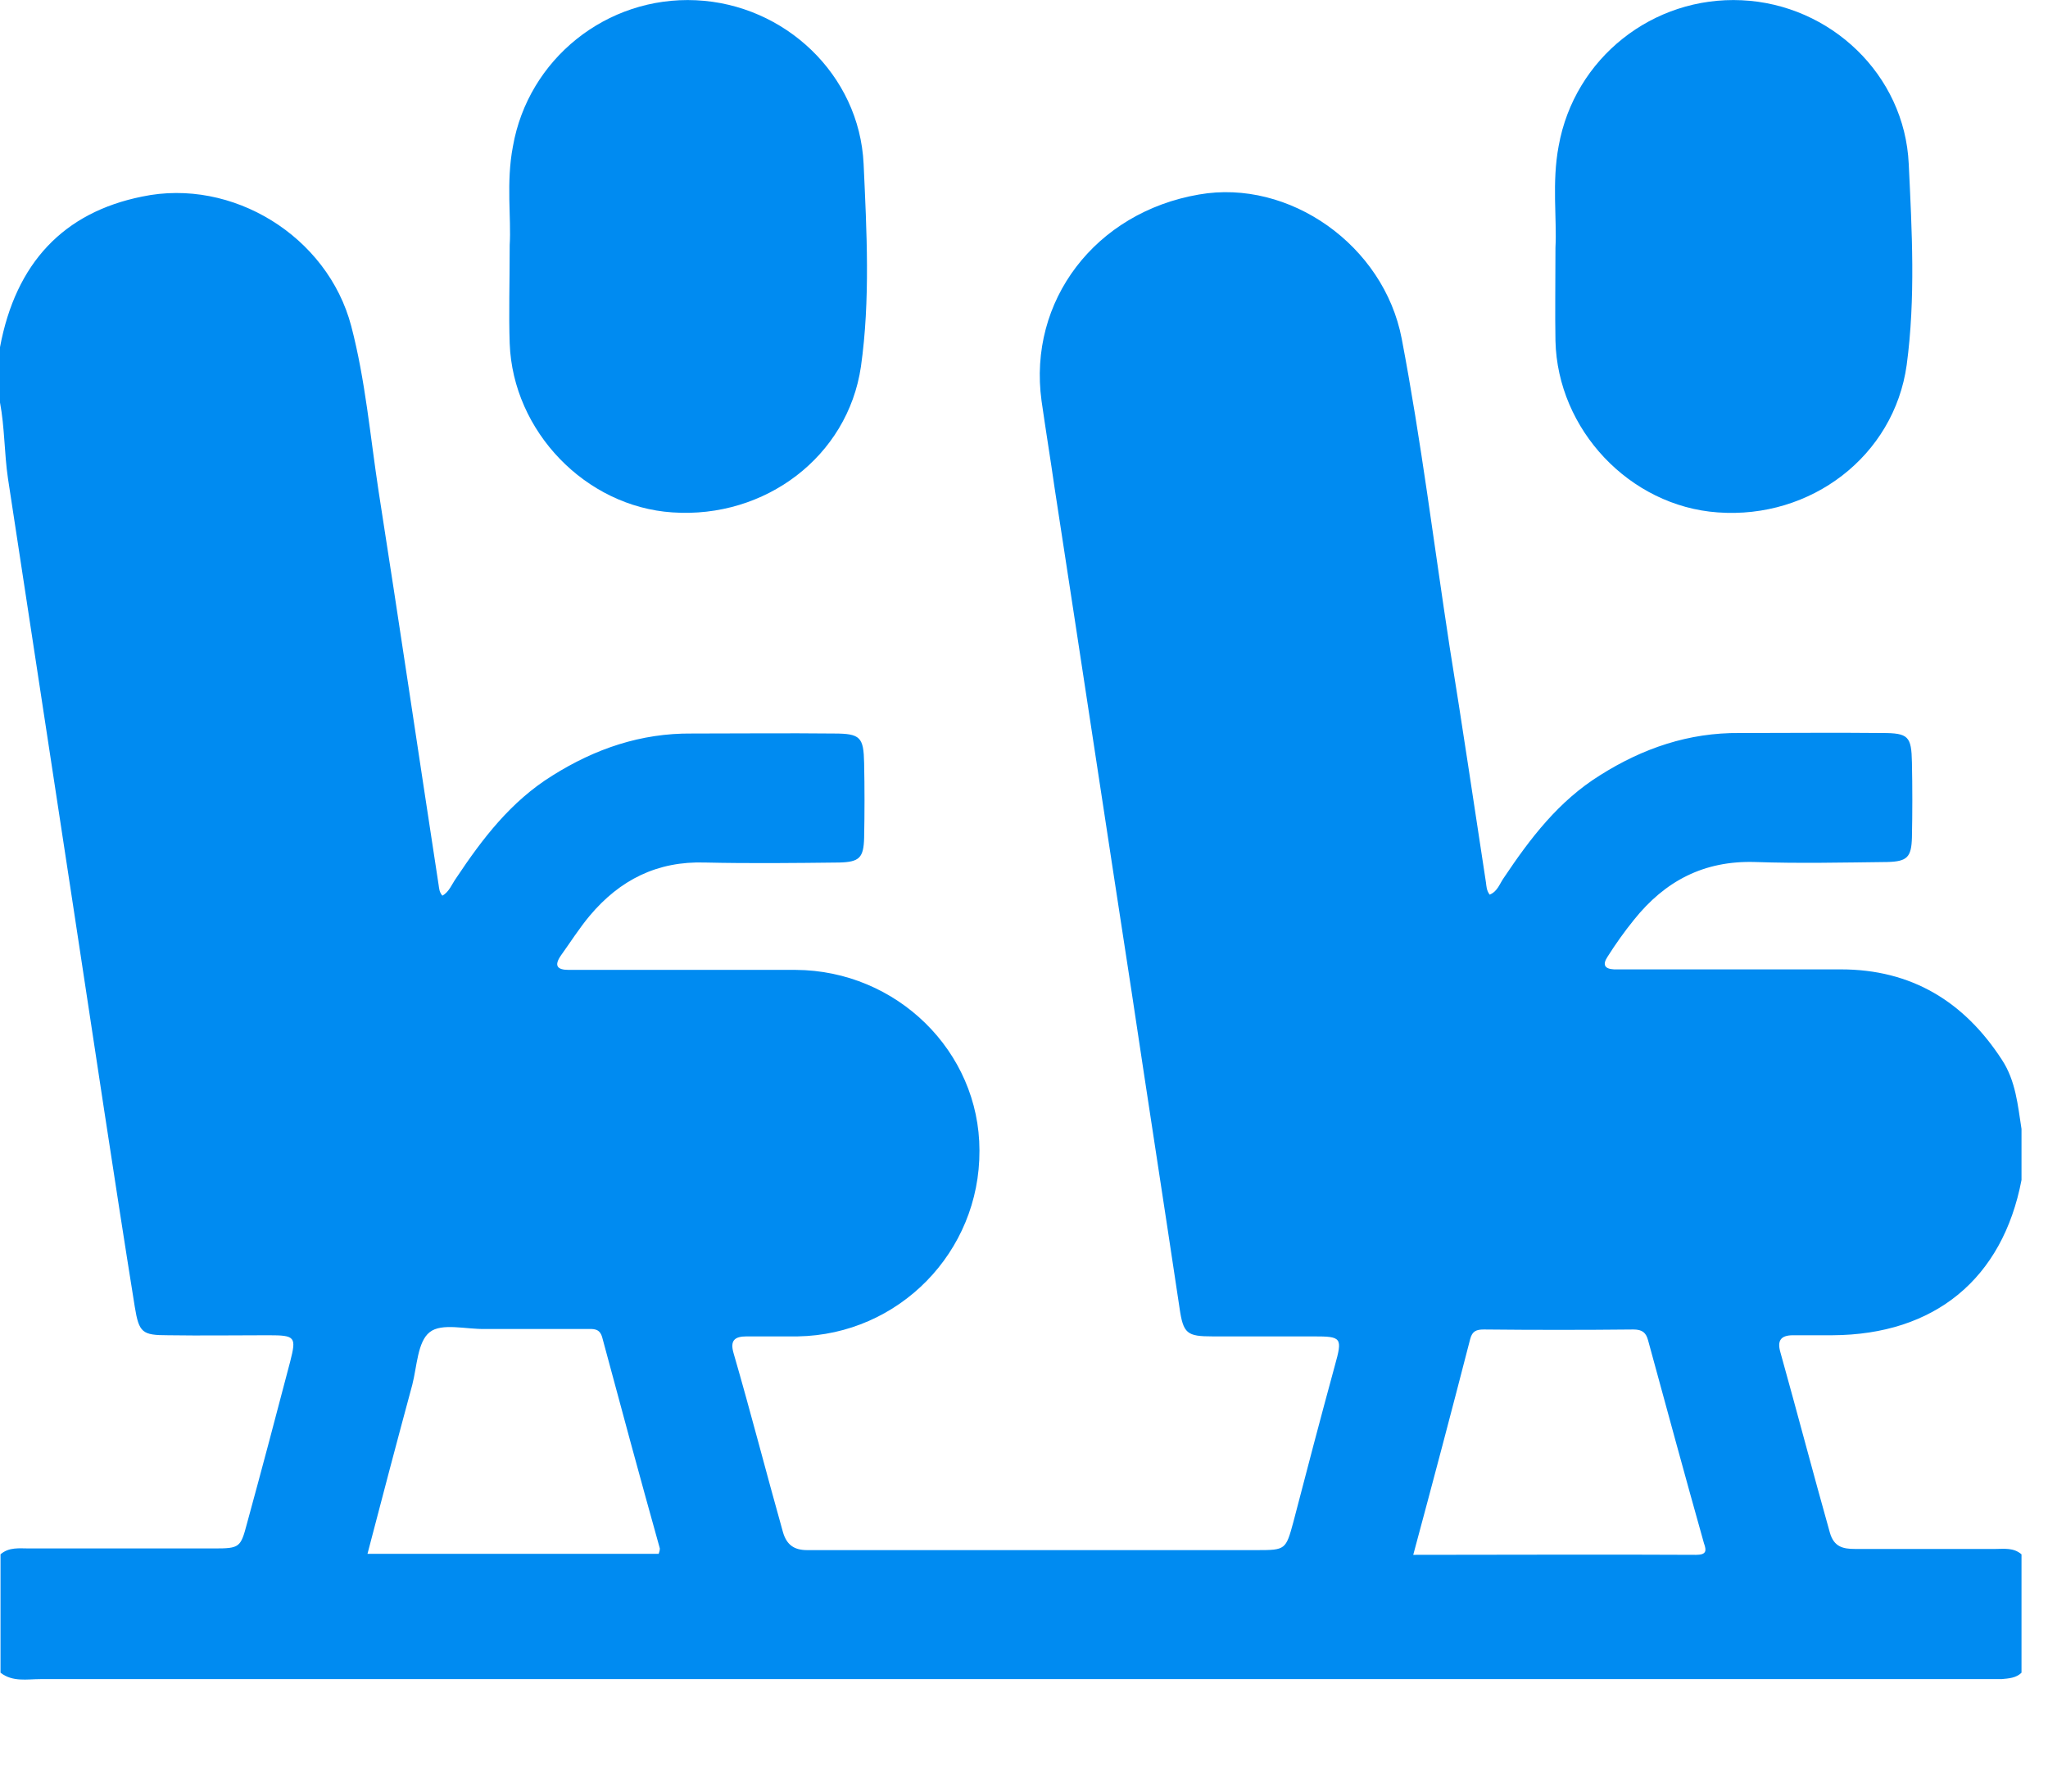
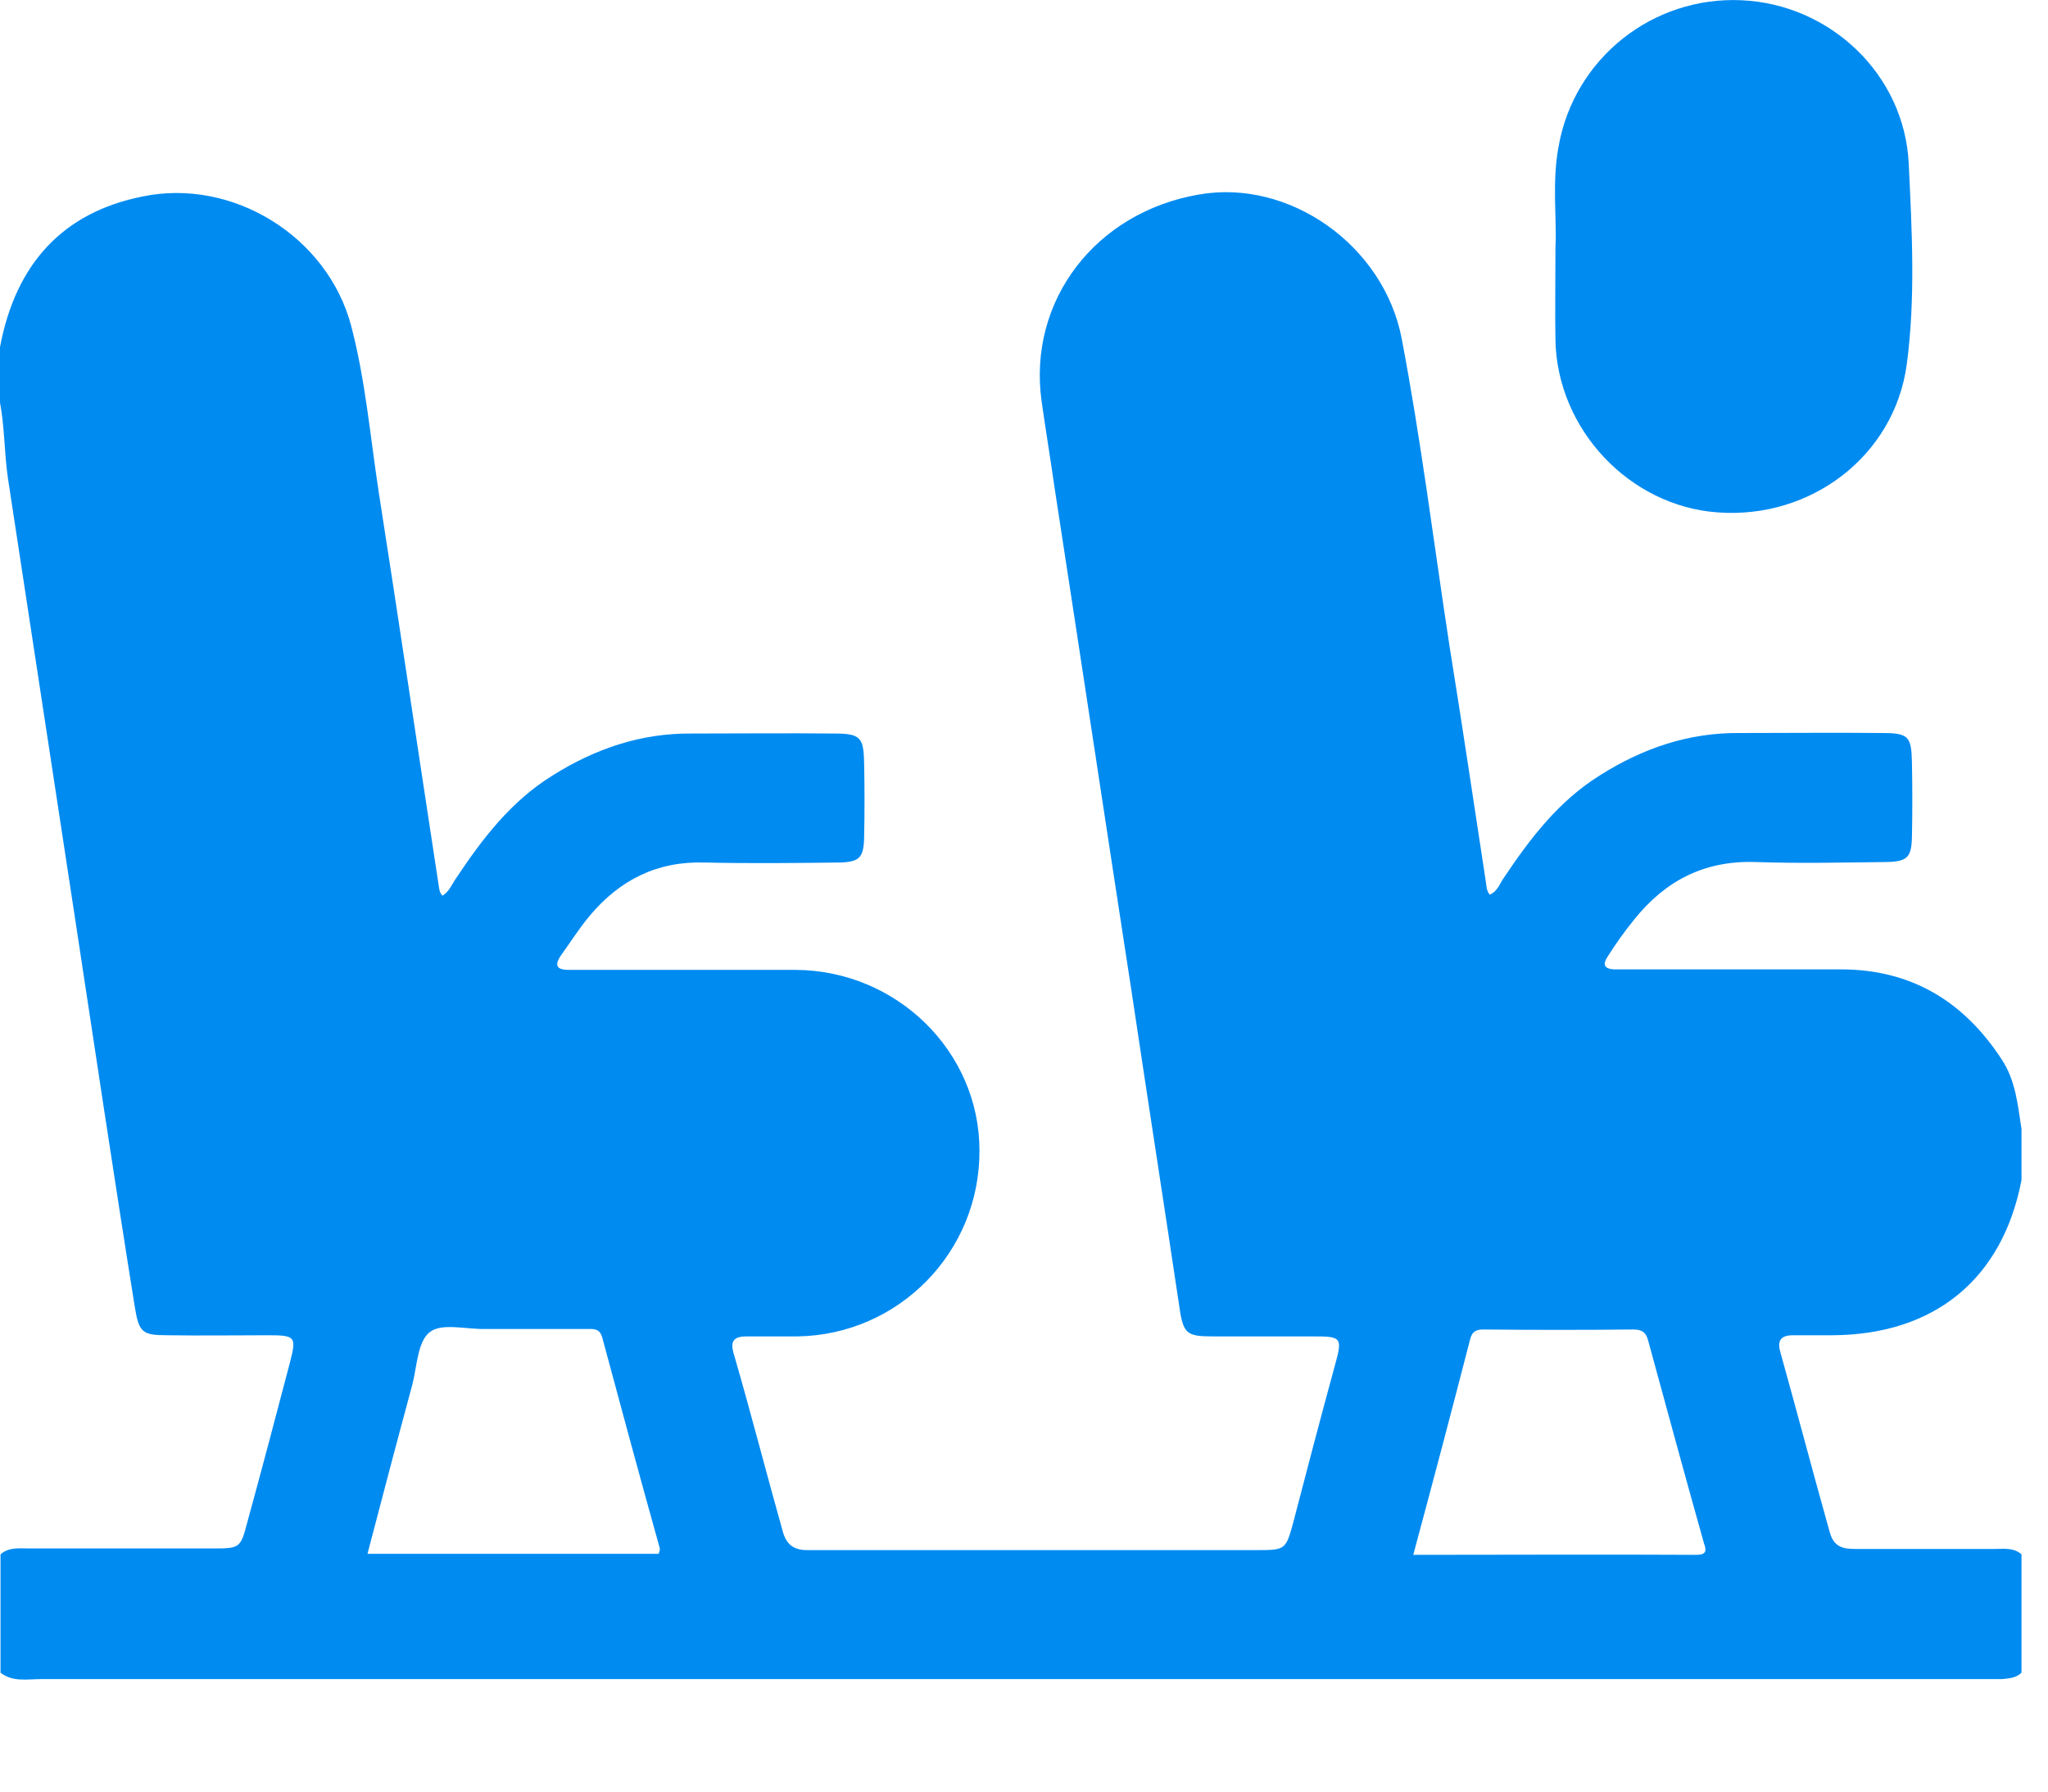
<svg xmlns="http://www.w3.org/2000/svg" width="16" height="14" viewBox="0 0 16 14" fill="none">
  <path d="M14.008 10.434C14.11 10.434 14.213 10.434 14.316 10.434C15.114 10.43 15.645 9.994 15.793 9.221C15.793 9.089 15.793 8.953 15.793 8.822C15.764 8.636 15.748 8.447 15.641 8.283C15.345 7.826 14.933 7.575 14.382 7.575C13.859 7.575 13.333 7.575 12.81 7.575C12.745 7.575 12.679 7.575 12.609 7.575C12.535 7.571 12.518 7.538 12.559 7.476C12.621 7.378 12.691 7.279 12.765 7.188C13.008 6.884 13.312 6.724 13.711 6.736C14.057 6.748 14.398 6.74 14.744 6.736C14.9 6.732 14.933 6.699 14.937 6.543C14.941 6.349 14.941 6.152 14.937 5.958C14.933 5.753 14.909 5.728 14.703 5.728C14.332 5.724 13.962 5.728 13.592 5.728C13.193 5.724 12.835 5.847 12.502 6.057C12.177 6.259 11.955 6.551 11.749 6.859C11.716 6.905 11.7 6.966 11.638 6.991C11.613 6.958 11.613 6.925 11.609 6.896C11.515 6.283 11.424 5.666 11.325 5.053C11.202 4.251 11.103 3.445 10.951 2.647C10.811 1.915 10.071 1.396 9.367 1.52C8.557 1.659 8.03 2.351 8.137 3.132C8.17 3.363 8.207 3.589 8.24 3.819C8.442 5.132 8.639 6.44 8.841 7.752C8.964 8.575 9.092 9.398 9.215 10.22C9.244 10.422 9.273 10.443 9.474 10.443C9.737 10.443 9.997 10.443 10.26 10.443C10.482 10.443 10.49 10.451 10.428 10.673C10.317 11.08 10.21 11.487 10.104 11.895C10.046 12.109 10.042 12.113 9.824 12.113C8.82 12.113 7.82 12.113 6.817 12.113C6.648 12.113 6.479 12.113 6.306 12.113C6.204 12.113 6.146 12.072 6.117 11.973C5.986 11.508 5.866 11.039 5.731 10.574C5.702 10.475 5.739 10.443 5.833 10.443C5.965 10.443 6.101 10.443 6.232 10.443C7.022 10.43 7.656 9.784 7.652 8.99C7.652 8.217 7.006 7.583 6.216 7.579C5.739 7.579 5.262 7.579 4.78 7.579C4.669 7.579 4.554 7.579 4.443 7.579C4.352 7.579 4.328 7.546 4.381 7.468C4.455 7.365 4.525 7.254 4.607 7.156C4.842 6.876 5.134 6.728 5.508 6.74C5.858 6.748 6.208 6.744 6.557 6.74C6.714 6.736 6.747 6.703 6.751 6.547C6.755 6.353 6.755 6.156 6.751 5.963C6.747 5.761 6.722 5.732 6.516 5.732C6.146 5.728 5.776 5.732 5.406 5.732C5.007 5.728 4.649 5.851 4.315 6.061C3.99 6.263 3.768 6.555 3.563 6.863C3.53 6.909 3.509 6.97 3.456 6.999C3.431 6.97 3.431 6.942 3.427 6.917C3.27 5.893 3.118 4.864 2.958 3.84C2.892 3.408 2.855 2.972 2.744 2.548C2.559 1.845 1.814 1.388 1.111 1.536C0.498 1.659 0.123 2.054 0 2.713C0 2.857 0 3.001 0 3.145C0.037 3.342 0.033 3.539 0.062 3.737C0.234 4.868 0.407 6.004 0.58 7.135C0.736 8.159 0.889 9.188 1.053 10.212C1.086 10.414 1.111 10.434 1.312 10.434C1.576 10.438 1.835 10.434 2.098 10.434C2.308 10.434 2.316 10.447 2.267 10.64C2.156 11.064 2.045 11.483 1.929 11.907C1.88 12.092 1.872 12.1 1.674 12.1C1.193 12.1 0.708 12.1 0.226 12.1C0.152 12.1 0.07 12.088 0.004 12.146C0.004 12.454 0.004 12.763 0.004 13.071C0.099 13.145 0.21 13.121 0.317 13.121C5.373 13.121 10.428 13.121 15.484 13.121C15.534 13.121 15.587 13.121 15.637 13.121C15.694 13.116 15.752 13.112 15.793 13.071C15.793 12.763 15.793 12.454 15.793 12.146C15.731 12.092 15.657 12.104 15.587 12.104C15.221 12.104 14.859 12.104 14.493 12.104C14.398 12.104 14.328 12.088 14.296 11.977C14.164 11.508 14.04 11.035 13.909 10.566C13.884 10.479 13.909 10.434 14.008 10.434ZM5.146 12.142C4.394 12.142 3.637 12.142 2.871 12.142C2.987 11.697 3.102 11.261 3.221 10.821C3.258 10.677 3.262 10.484 3.357 10.41C3.451 10.335 3.641 10.389 3.793 10.385C4.056 10.385 4.315 10.385 4.579 10.385C4.636 10.385 4.686 10.377 4.706 10.455C4.854 11.006 5.002 11.553 5.155 12.1C5.155 12.117 5.15 12.129 5.146 12.142ZM13.251 12.15C12.518 12.146 11.786 12.15 11.041 12.15C11.194 11.582 11.342 11.023 11.486 10.463C11.502 10.401 11.535 10.389 11.593 10.389C11.983 10.393 12.374 10.393 12.761 10.389C12.831 10.389 12.86 10.414 12.876 10.475C13.02 11.002 13.164 11.533 13.312 12.059C13.333 12.117 13.333 12.15 13.251 12.15Z" fill="#008BF1" />
  <path d="M12.152 1.935C12.164 1.713 12.123 1.425 12.177 1.141C12.3 0.454 12.913 -0.031 13.608 0.002C14.299 0.034 14.88 0.582 14.912 1.281C14.937 1.803 14.966 2.33 14.896 2.852C14.797 3.564 14.147 4.058 13.419 4.004C12.732 3.955 12.168 3.358 12.152 2.663C12.148 2.445 12.152 2.223 12.152 1.935Z" fill="#008BF1" />
-   <path d="M3.982 1.914C3.995 1.709 3.953 1.425 4.007 1.145C4.126 0.462 4.739 -0.031 5.438 0.002C6.13 0.034 6.714 0.582 6.747 1.281C6.771 1.808 6.8 2.342 6.726 2.865C6.623 3.568 5.977 4.054 5.253 4.004C4.575 3.959 4.007 3.371 3.982 2.684C3.974 2.453 3.982 2.223 3.982 1.914Z" fill="#008BF1" />
</svg>